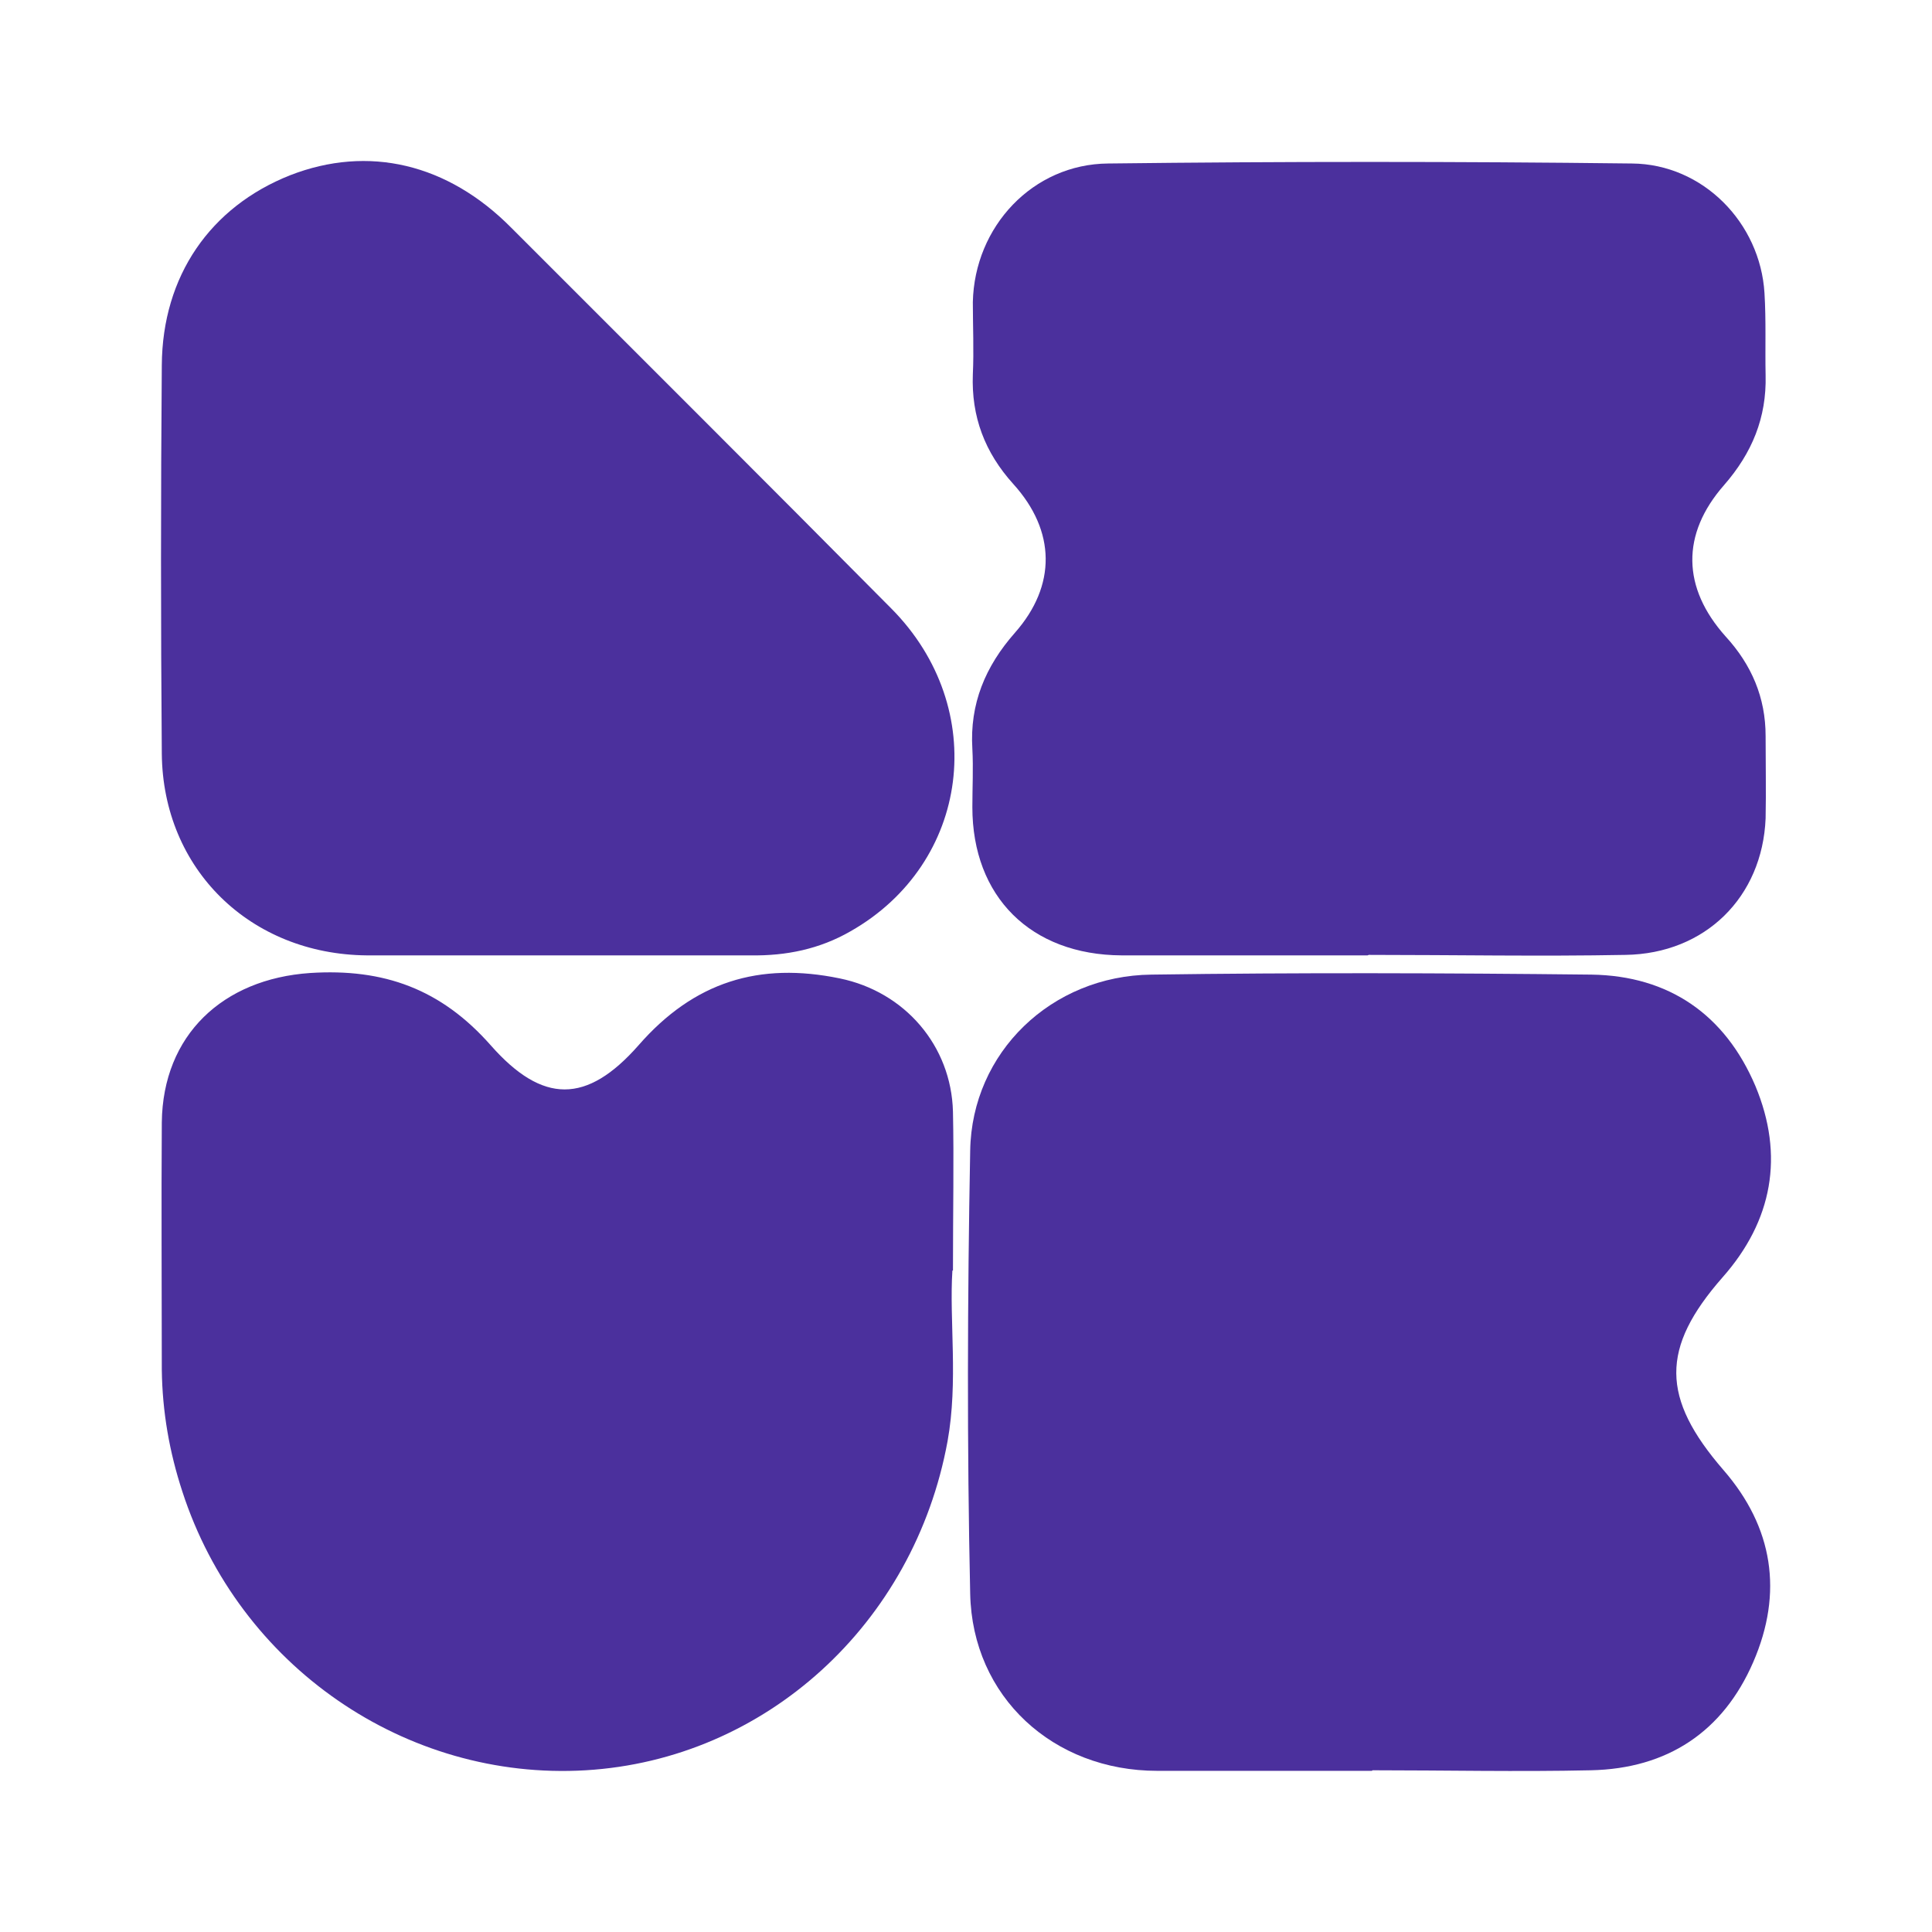
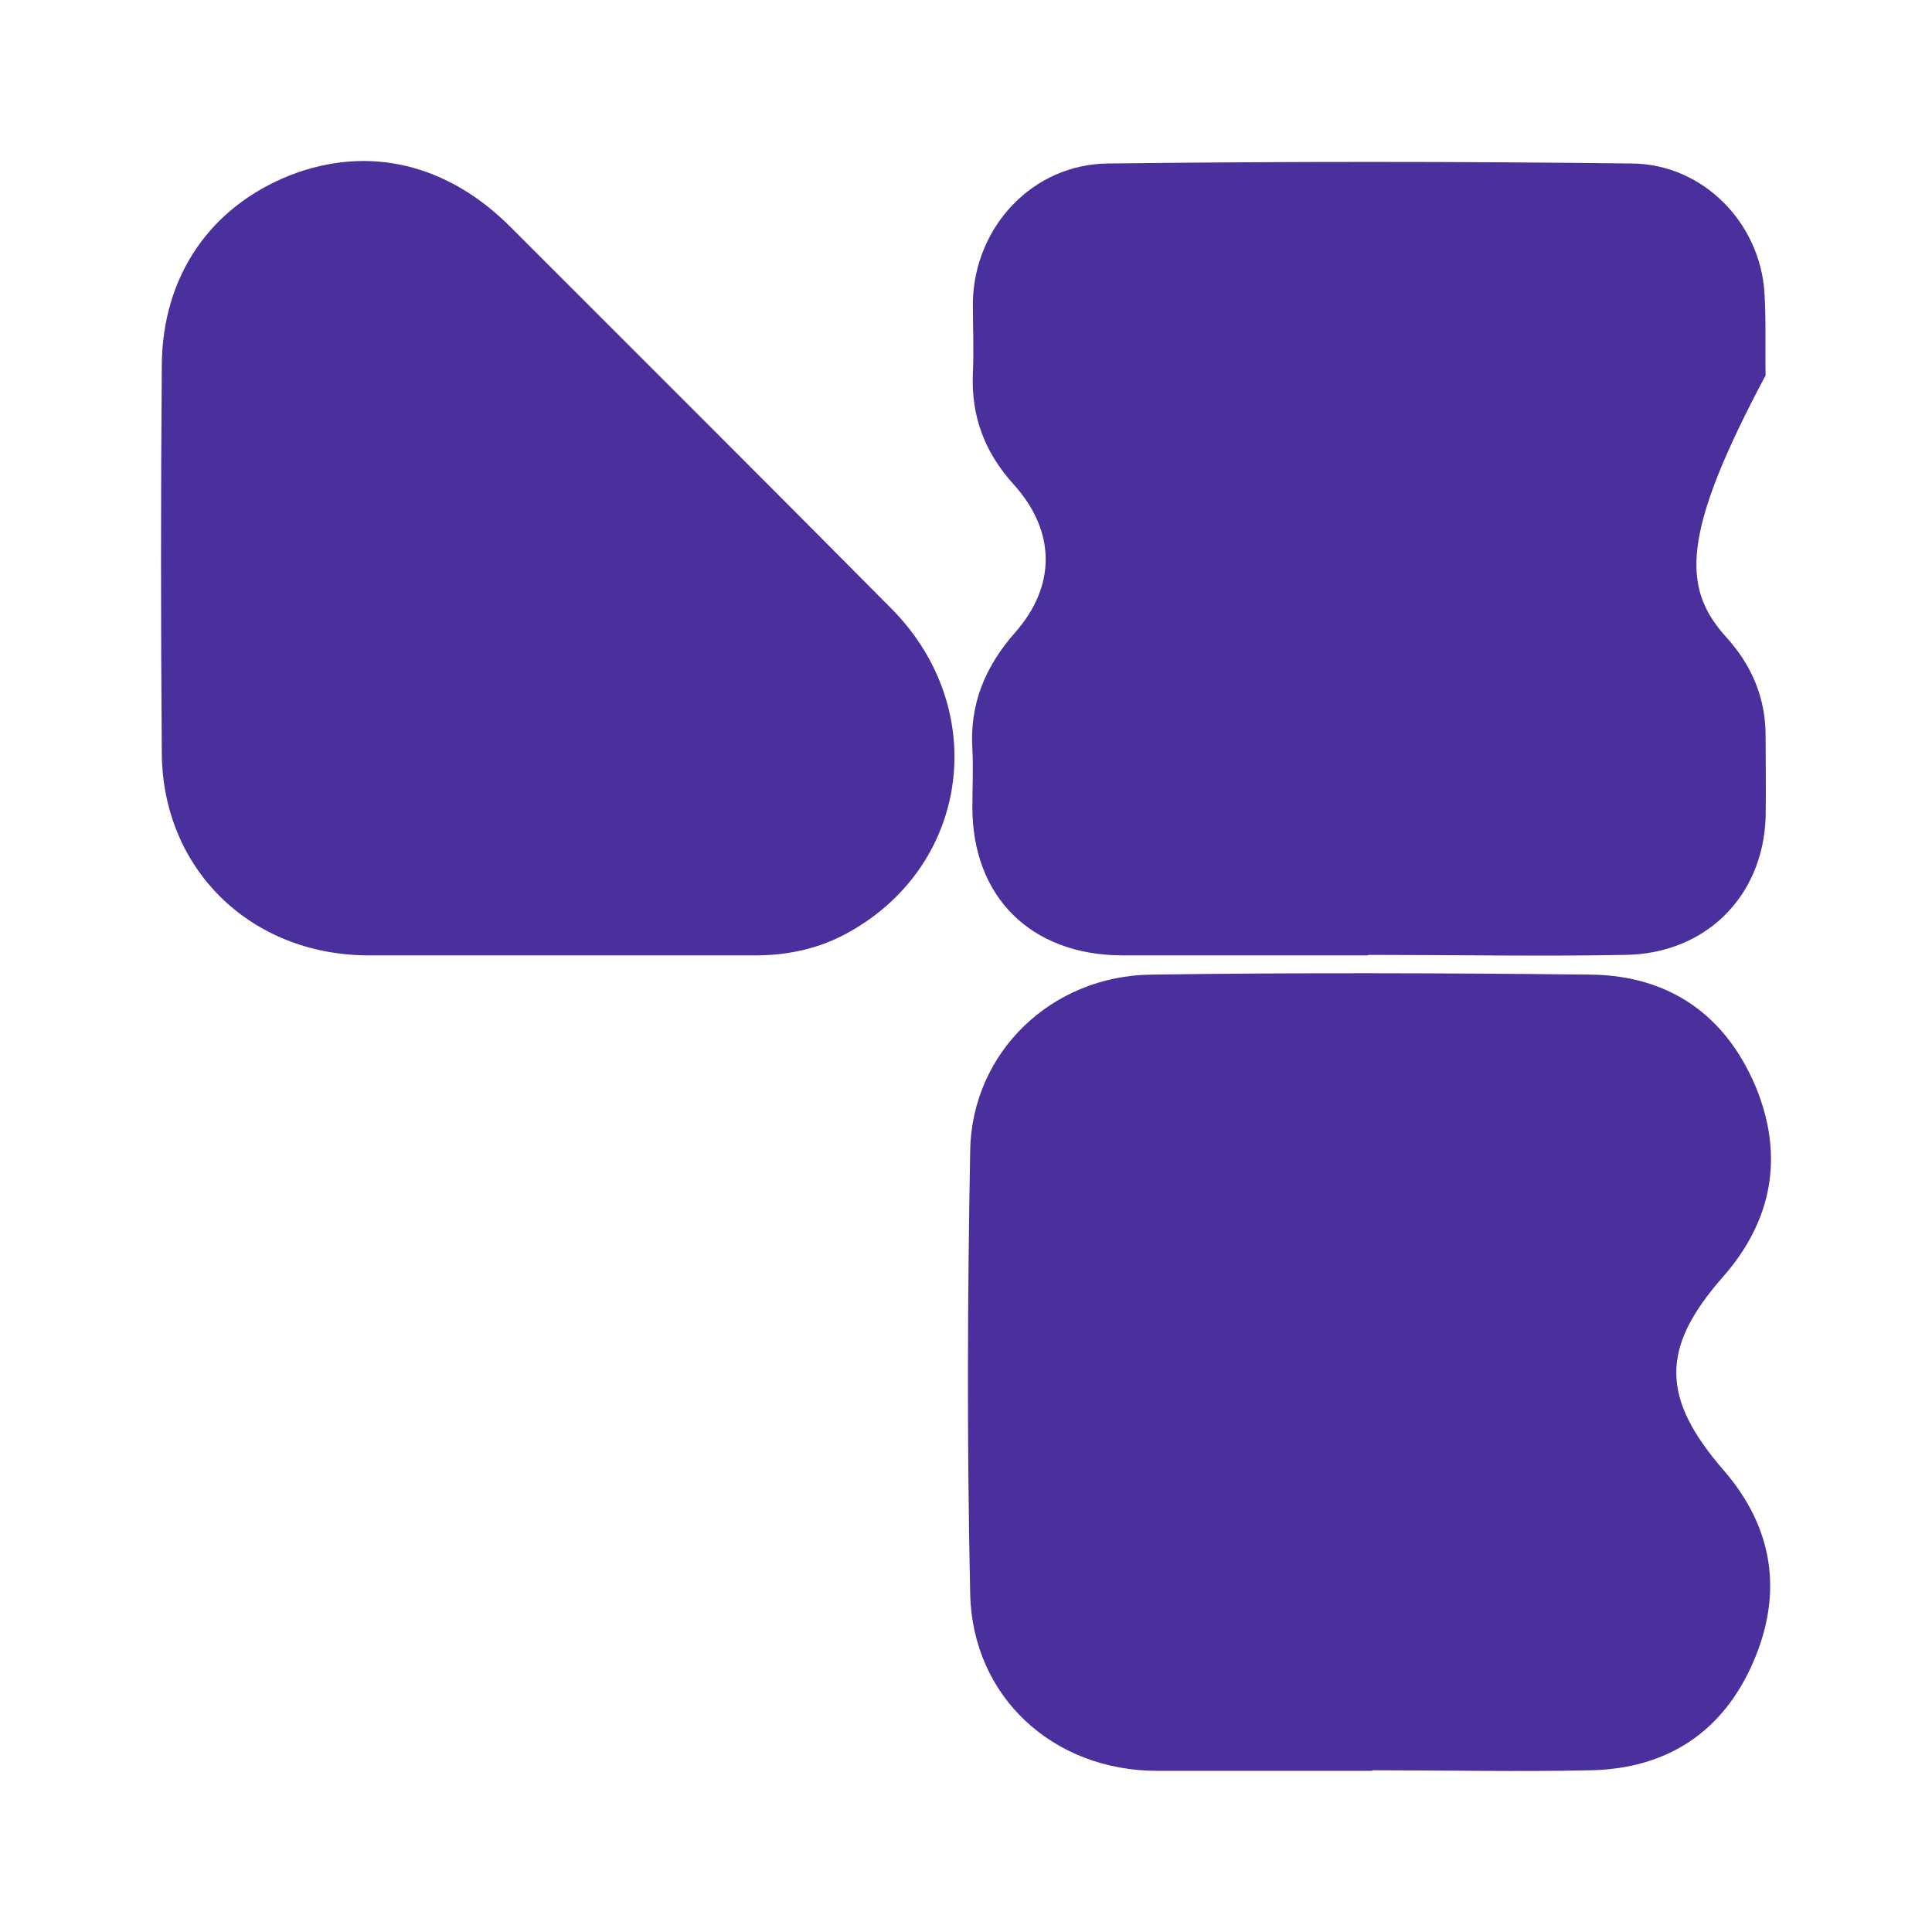
<svg xmlns="http://www.w3.org/2000/svg" width="24" height="24" viewBox="0 0 24 24" fill="none">
  <path d="M17.043 21.998C16.152 21.998 15.267 21.998 14.376 21.998C13.084 21.998 12.079 21.08 12.052 19.798C12.012 17.963 12.018 16.129 12.052 14.294C12.072 13.071 13.063 12.121 14.303 12.107C16.125 12.081 17.947 12.087 19.769 12.107C20.734 12.121 21.43 12.606 21.806 13.49C22.167 14.354 22.02 15.165 21.397 15.869C20.627 16.747 20.633 17.365 21.41 18.262C22.027 18.973 22.154 19.784 21.779 20.648C21.404 21.512 20.714 21.971 19.762 21.991C18.858 22.011 17.954 21.991 17.049 21.991L17.043 21.998Z" fill="#4B309D" />
-   <path d="M16.989 11.868C15.971 11.868 14.953 11.868 13.934 11.868C12.802 11.862 12.079 11.137 12.079 10.027C12.079 9.788 12.092 9.542 12.079 9.303C12.045 8.744 12.239 8.279 12.608 7.86C13.124 7.275 13.117 6.597 12.588 6.013C12.233 5.62 12.065 5.175 12.085 4.65C12.099 4.351 12.085 4.052 12.085 3.753C12.105 2.815 12.829 2.038 13.767 2.031C15.937 2.005 18.101 2.005 20.272 2.031C21.156 2.038 21.866 2.769 21.919 3.64C21.94 3.979 21.926 4.324 21.933 4.663C21.946 5.188 21.765 5.627 21.417 6.026C20.881 6.637 20.895 7.302 21.437 7.907C21.759 8.259 21.933 8.665 21.933 9.143C21.933 9.482 21.94 9.828 21.933 10.167C21.893 11.144 21.183 11.848 20.191 11.862C19.126 11.882 18.068 11.862 17.003 11.862L16.989 11.868Z" fill="#4B309D" />
-   <path d="M11.831 15.783C11.791 16.401 11.905 17.159 11.771 17.903C11.355 20.176 9.506 21.858 7.276 21.991C5.038 22.124 2.968 20.695 2.265 18.528C2.104 18.036 2.017 17.538 2.01 17.019C2.01 15.996 2.003 14.972 2.01 13.942C2.023 12.858 2.767 12.161 3.852 12.087C4.77 12.028 5.48 12.287 6.096 12.985C6.74 13.716 7.289 13.716 7.932 12.985C8.622 12.194 9.433 11.948 10.431 12.154C11.241 12.32 11.817 12.991 11.838 13.809C11.851 14.42 11.838 15.032 11.838 15.783H11.831Z" fill="#4B309D" />
+   <path d="M16.989 11.868C15.971 11.868 14.953 11.868 13.934 11.868C12.802 11.862 12.079 11.137 12.079 10.027C12.079 9.788 12.092 9.542 12.079 9.303C12.045 8.744 12.239 8.279 12.608 7.86C13.124 7.275 13.117 6.597 12.588 6.013C12.233 5.62 12.065 5.175 12.085 4.65C12.099 4.351 12.085 4.052 12.085 3.753C12.105 2.815 12.829 2.038 13.767 2.031C15.937 2.005 18.101 2.005 20.272 2.031C21.156 2.038 21.866 2.769 21.919 3.64C21.94 3.979 21.926 4.324 21.933 4.663C20.881 6.637 20.895 7.302 21.437 7.907C21.759 8.259 21.933 8.665 21.933 9.143C21.933 9.482 21.94 9.828 21.933 10.167C21.893 11.144 21.183 11.848 20.191 11.862C19.126 11.882 18.068 11.862 17.003 11.862L16.989 11.868Z" fill="#4B309D" />
  <path d="M6.92 11.868C6.13 11.868 5.339 11.868 4.556 11.868C3.109 11.855 2.023 10.798 2.01 9.362C1.997 7.754 1.997 6.146 2.01 4.537C2.017 3.427 2.613 2.57 3.604 2.177C4.576 1.799 5.561 2.031 6.351 2.829C7.925 4.404 9.506 5.979 11.074 7.561C12.3 8.798 12.052 10.725 10.565 11.569C10.183 11.789 9.768 11.875 9.325 11.868C8.522 11.868 7.718 11.868 6.914 11.868H6.92Z" fill="#4B309D" />
</svg>